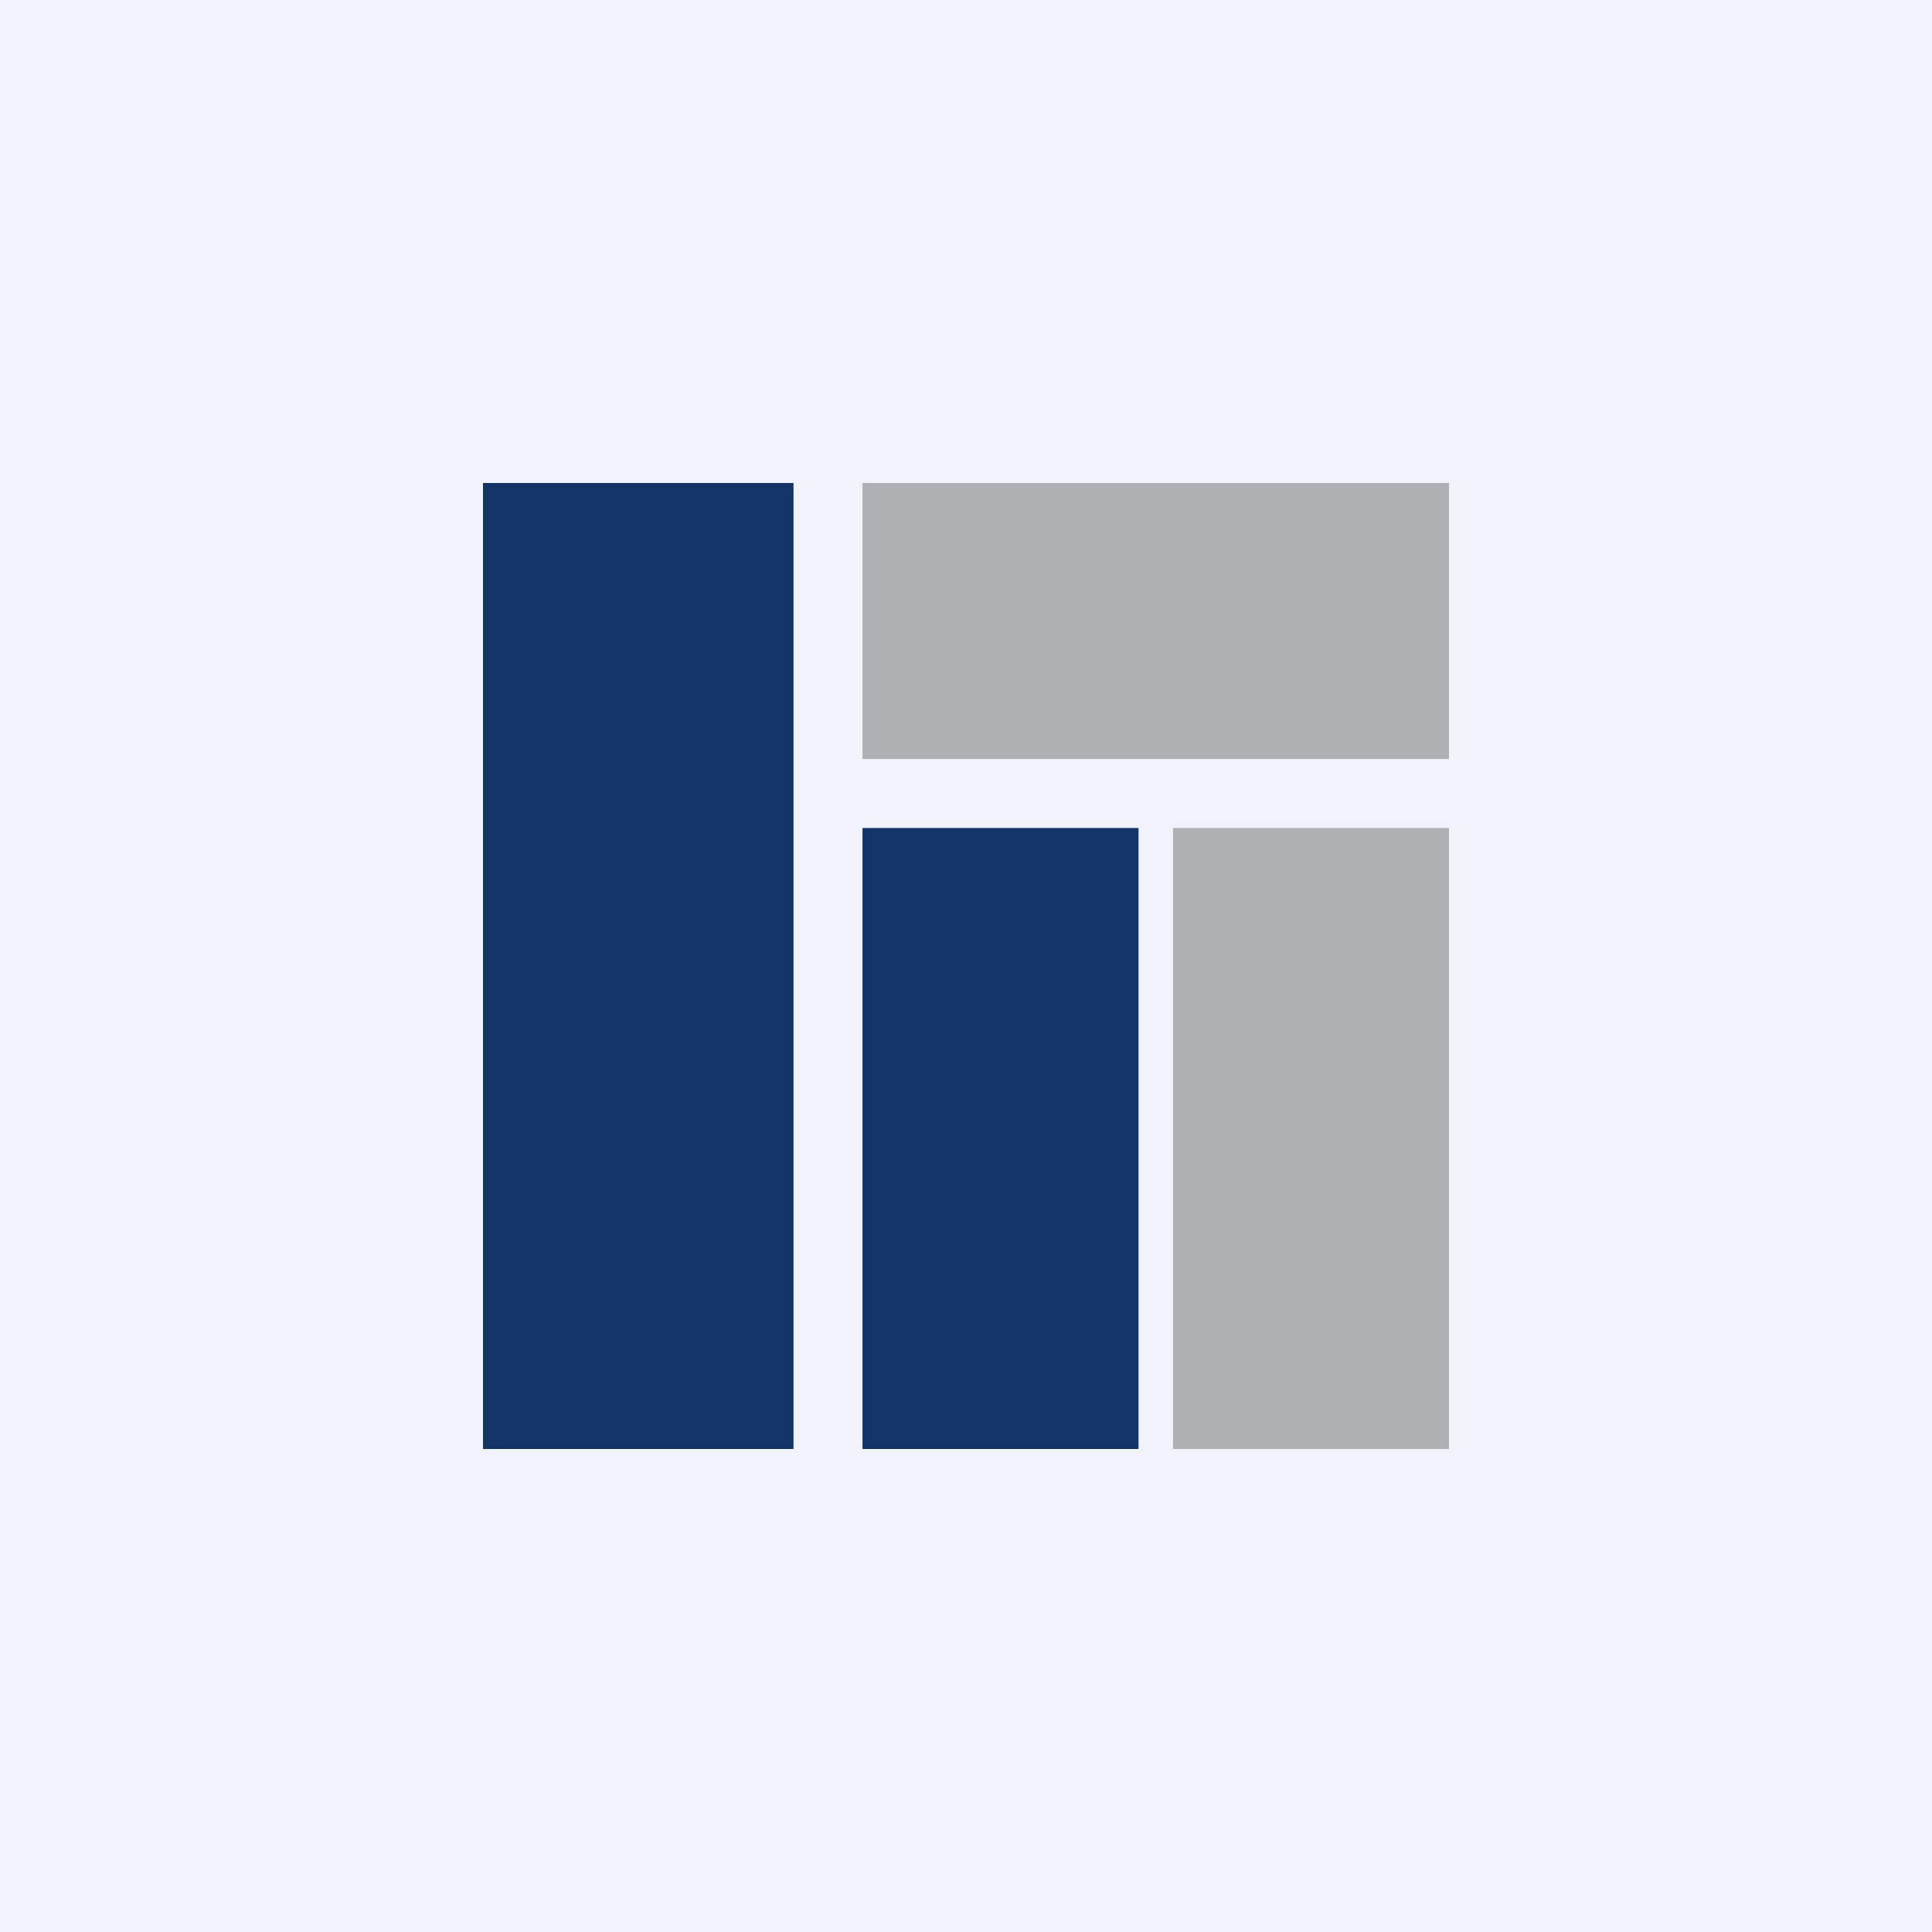
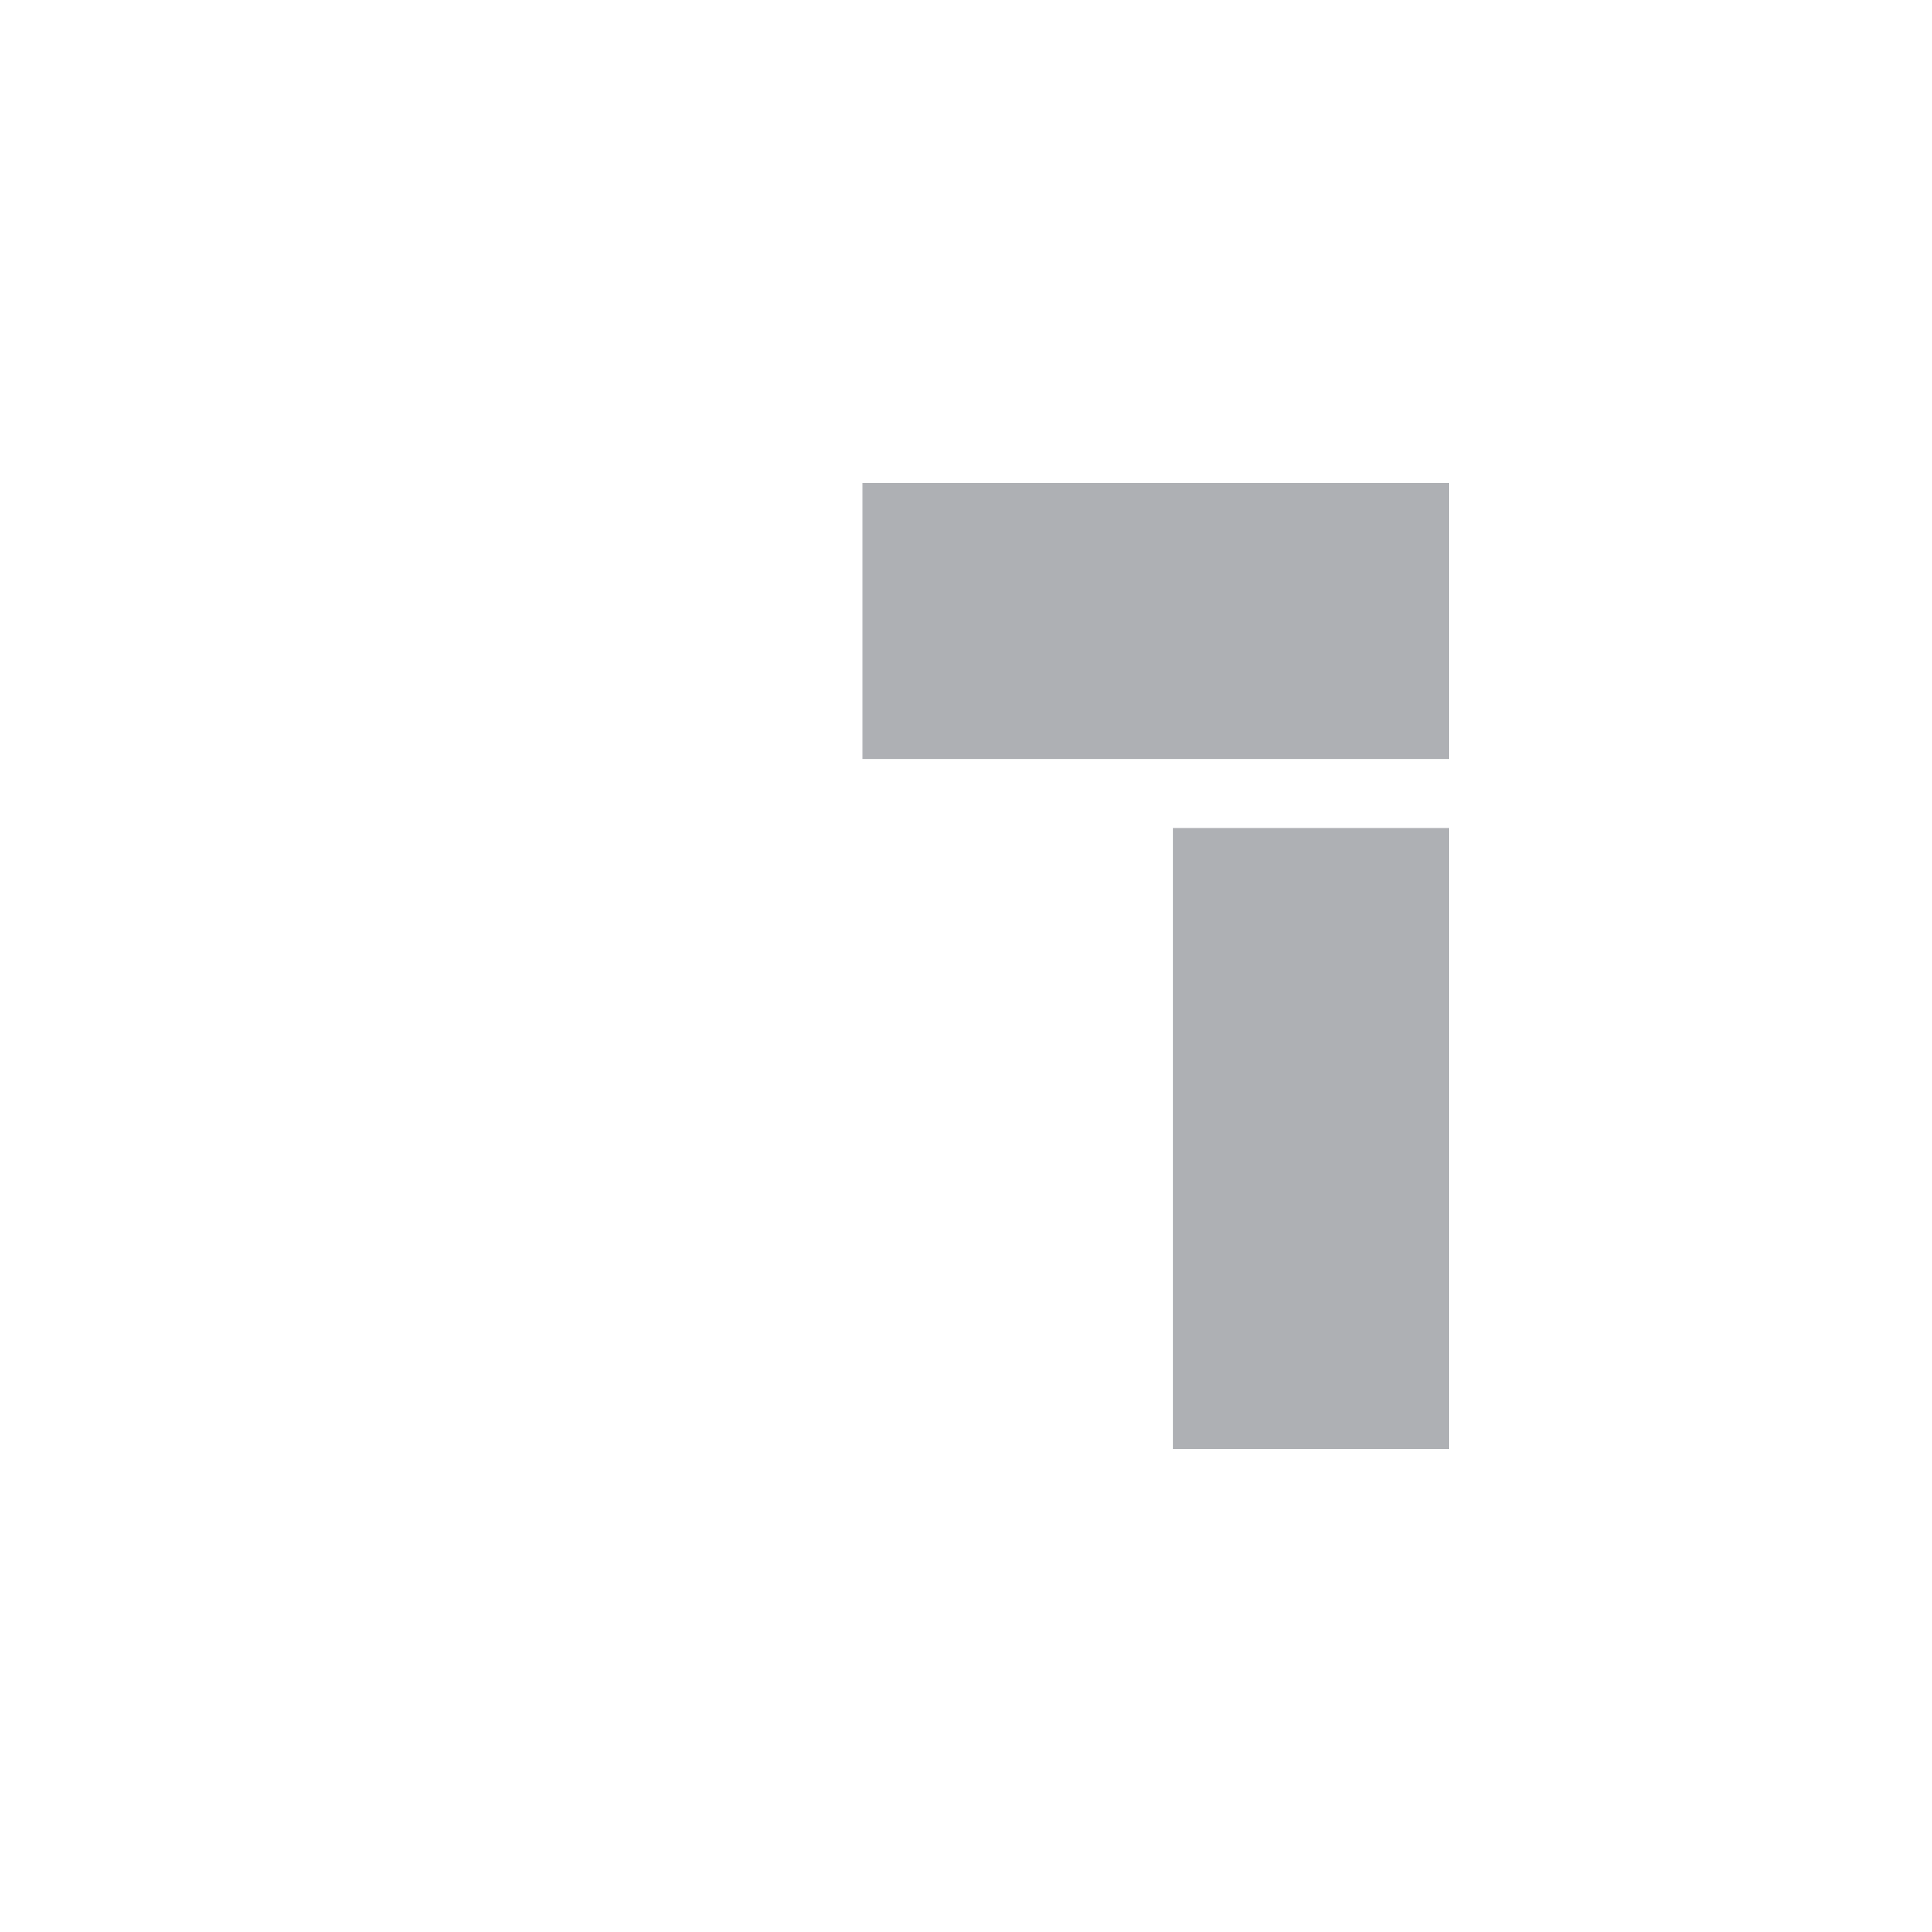
<svg xmlns="http://www.w3.org/2000/svg" width="56" height="56" viewBox="0 0 56 56">
-   <path fill="#F0F3FA" d="M0 0h56v56H0z" />
-   <path fill="#133466" d="M14 14h9v28h-9zm11 10h8v18h-8z" />
  <path fill="#AEB0B4" d="M34 24h8v18h-8zm-9-2v-8h17v8z" />
</svg>